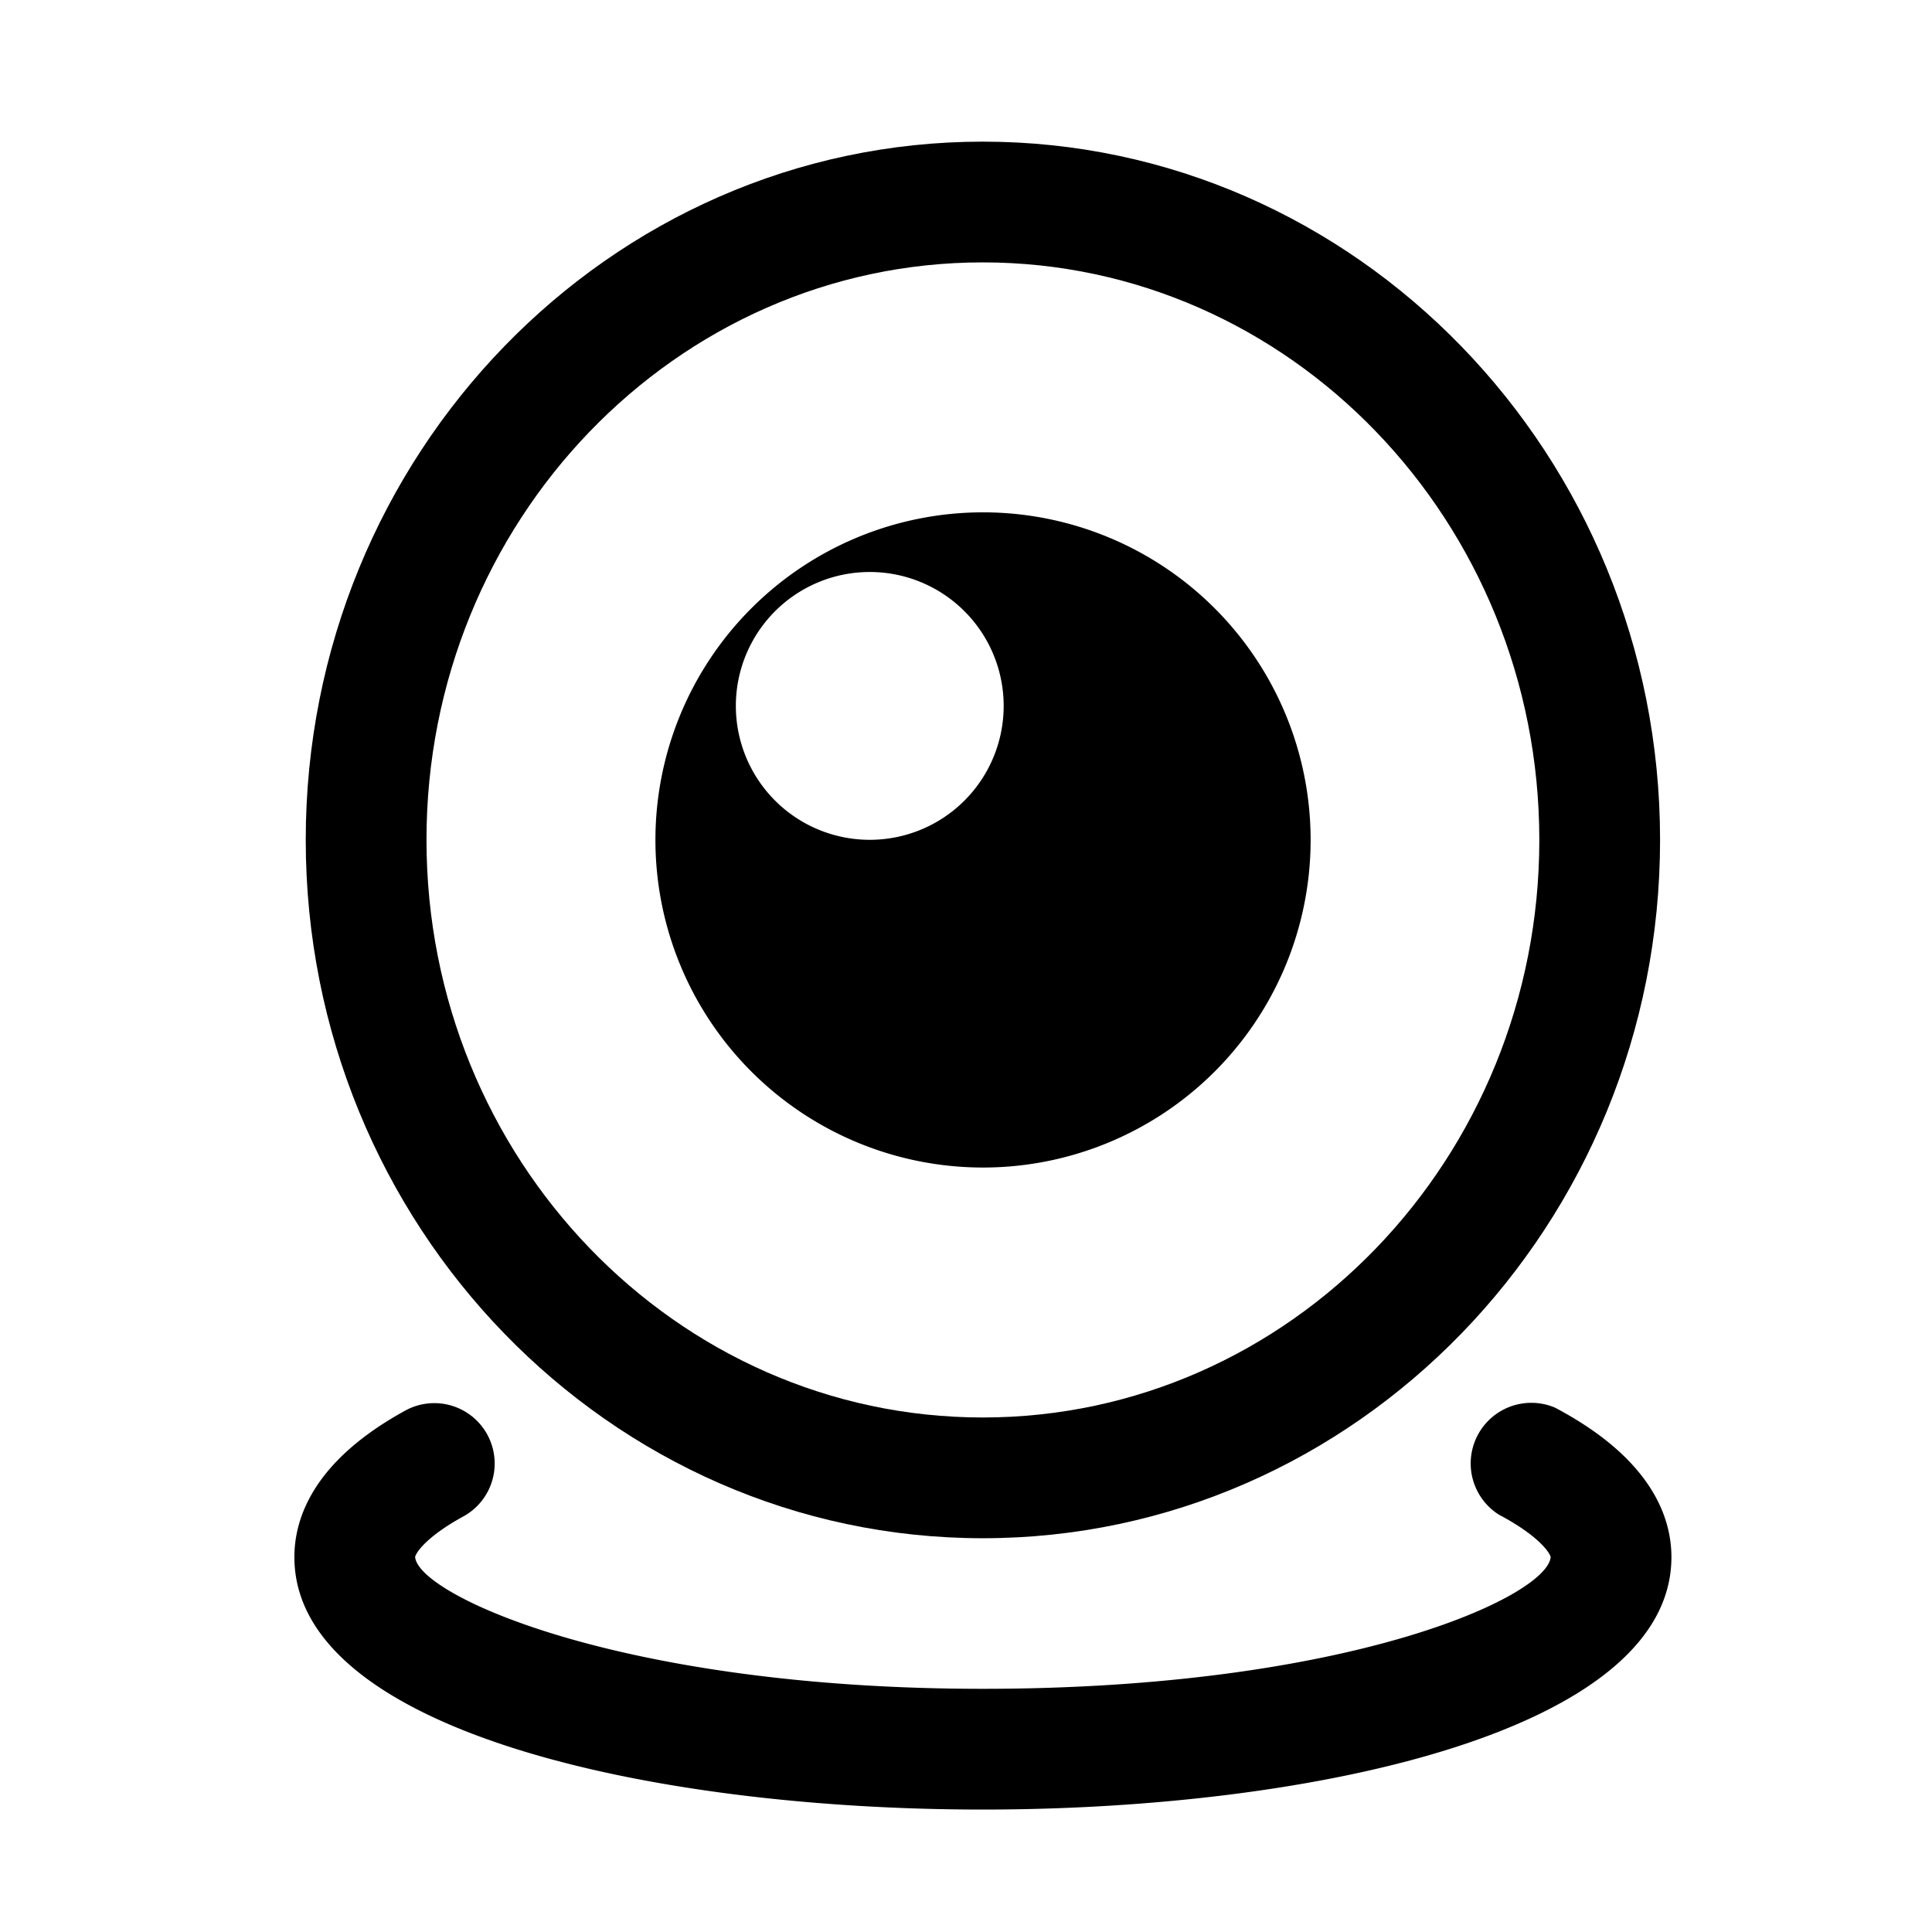
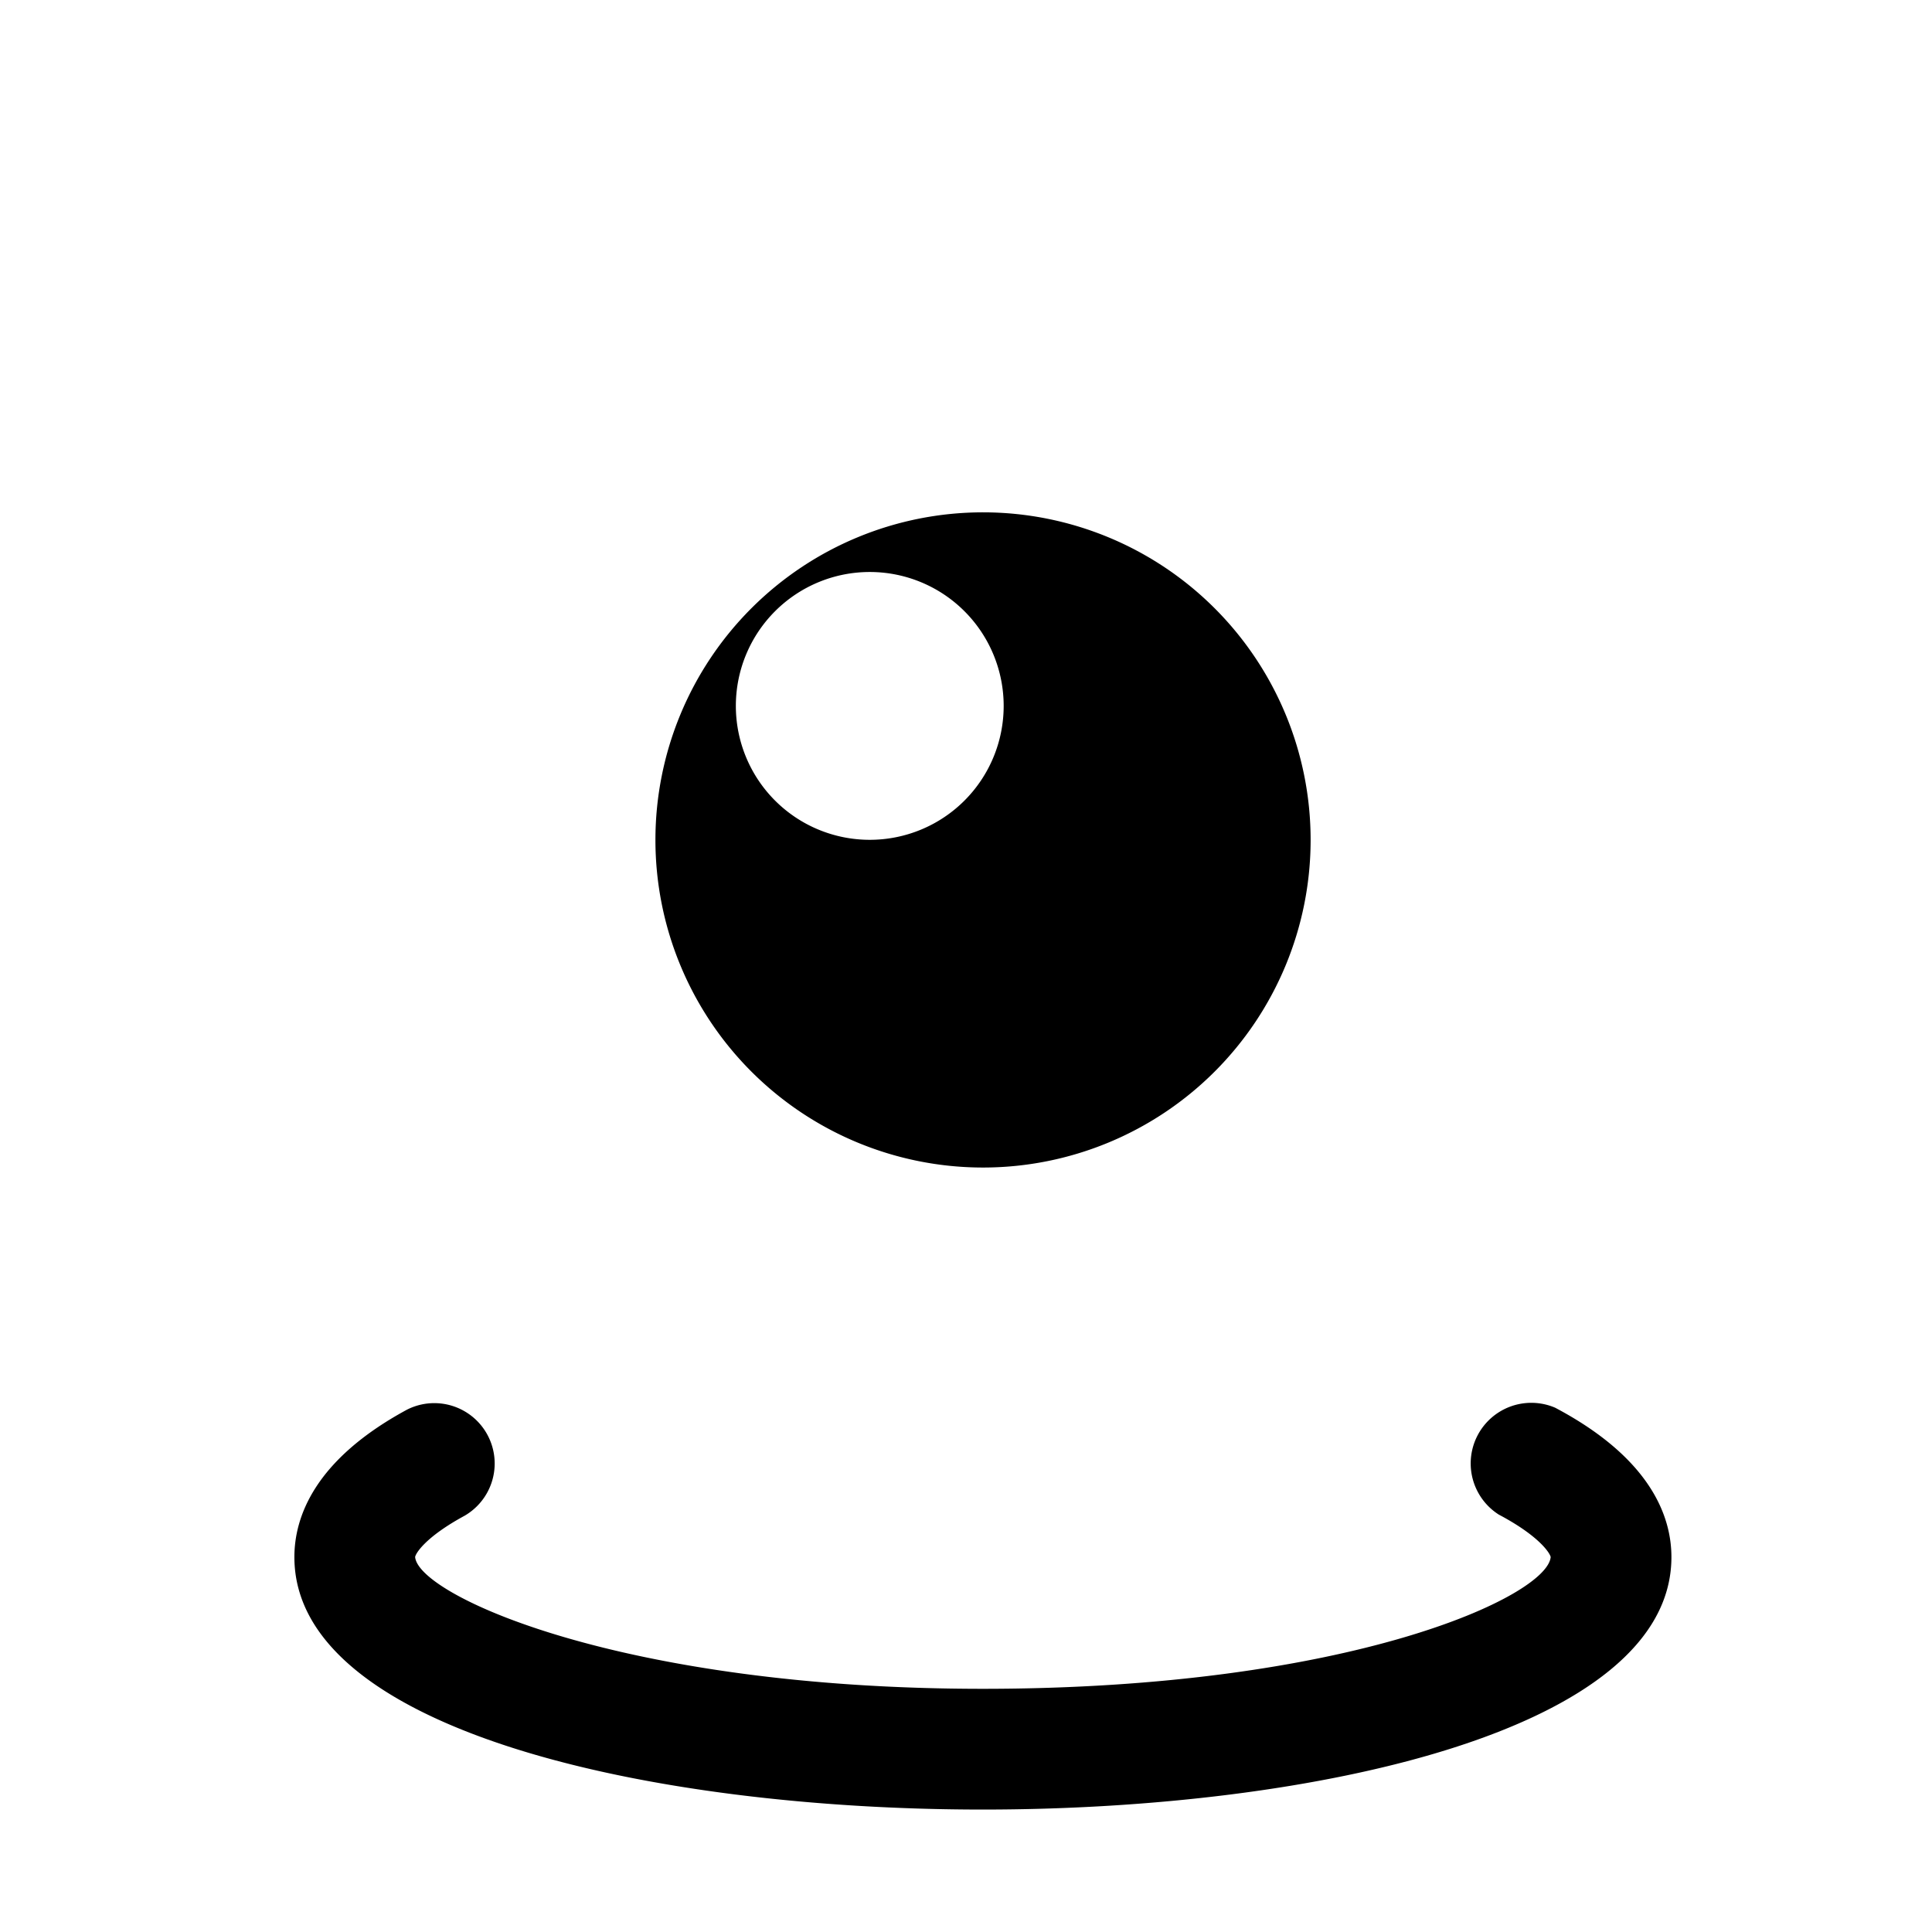
<svg xmlns="http://www.w3.org/2000/svg" viewBox="0 0 1024 1024" version="1.1" width="200" height="200">
-   <path d="M520.896 815.296c197.952 0 358.976-166.08 358.976-370.112s-161.088-370.112-358.976-370.112-358.848 166.016-358.848 370.112 160.96 370.112 358.848 370.112z m0-676.224c162.688 0 294.976 137.344 294.976 306.112 0 168.832-132.288 306.112-294.976 306.112-162.624 0-294.848-137.344-294.848-306.112-0.064-168.768 132.224-306.112 294.848-306.112z" p-id="7756" />
  <path d="M824.256 746.112a32.128 32.128 0 0 0-29.888 56.64c21.888 11.584 27.264 20.736 27.52 22.528-1.92 20.864-106.688 69.824-300.992 69.824-191.488 0-299.072-49.536-300.864-69.824 0.128-1.664 5.056-10.432 26.176-21.888a32 32 0 0 0-30.464-56.256c-49.344 26.688-59.712 57.216-59.712 78.144 0 91.968 189.12 133.824 364.864 133.824 175.808 0 364.992-41.856 364.992-133.824 0-21.248-10.688-52.224-61.632-79.168zM520.96 618.816a173.632 173.632 0 1 0 0.128-347.264 173.632 173.632 0 0 0-0.128 347.264z m-59.968-315.648a70.976 70.976 0 1 1 0 141.952 70.976 70.976 0 0 1 0-141.952z" />
</svg>